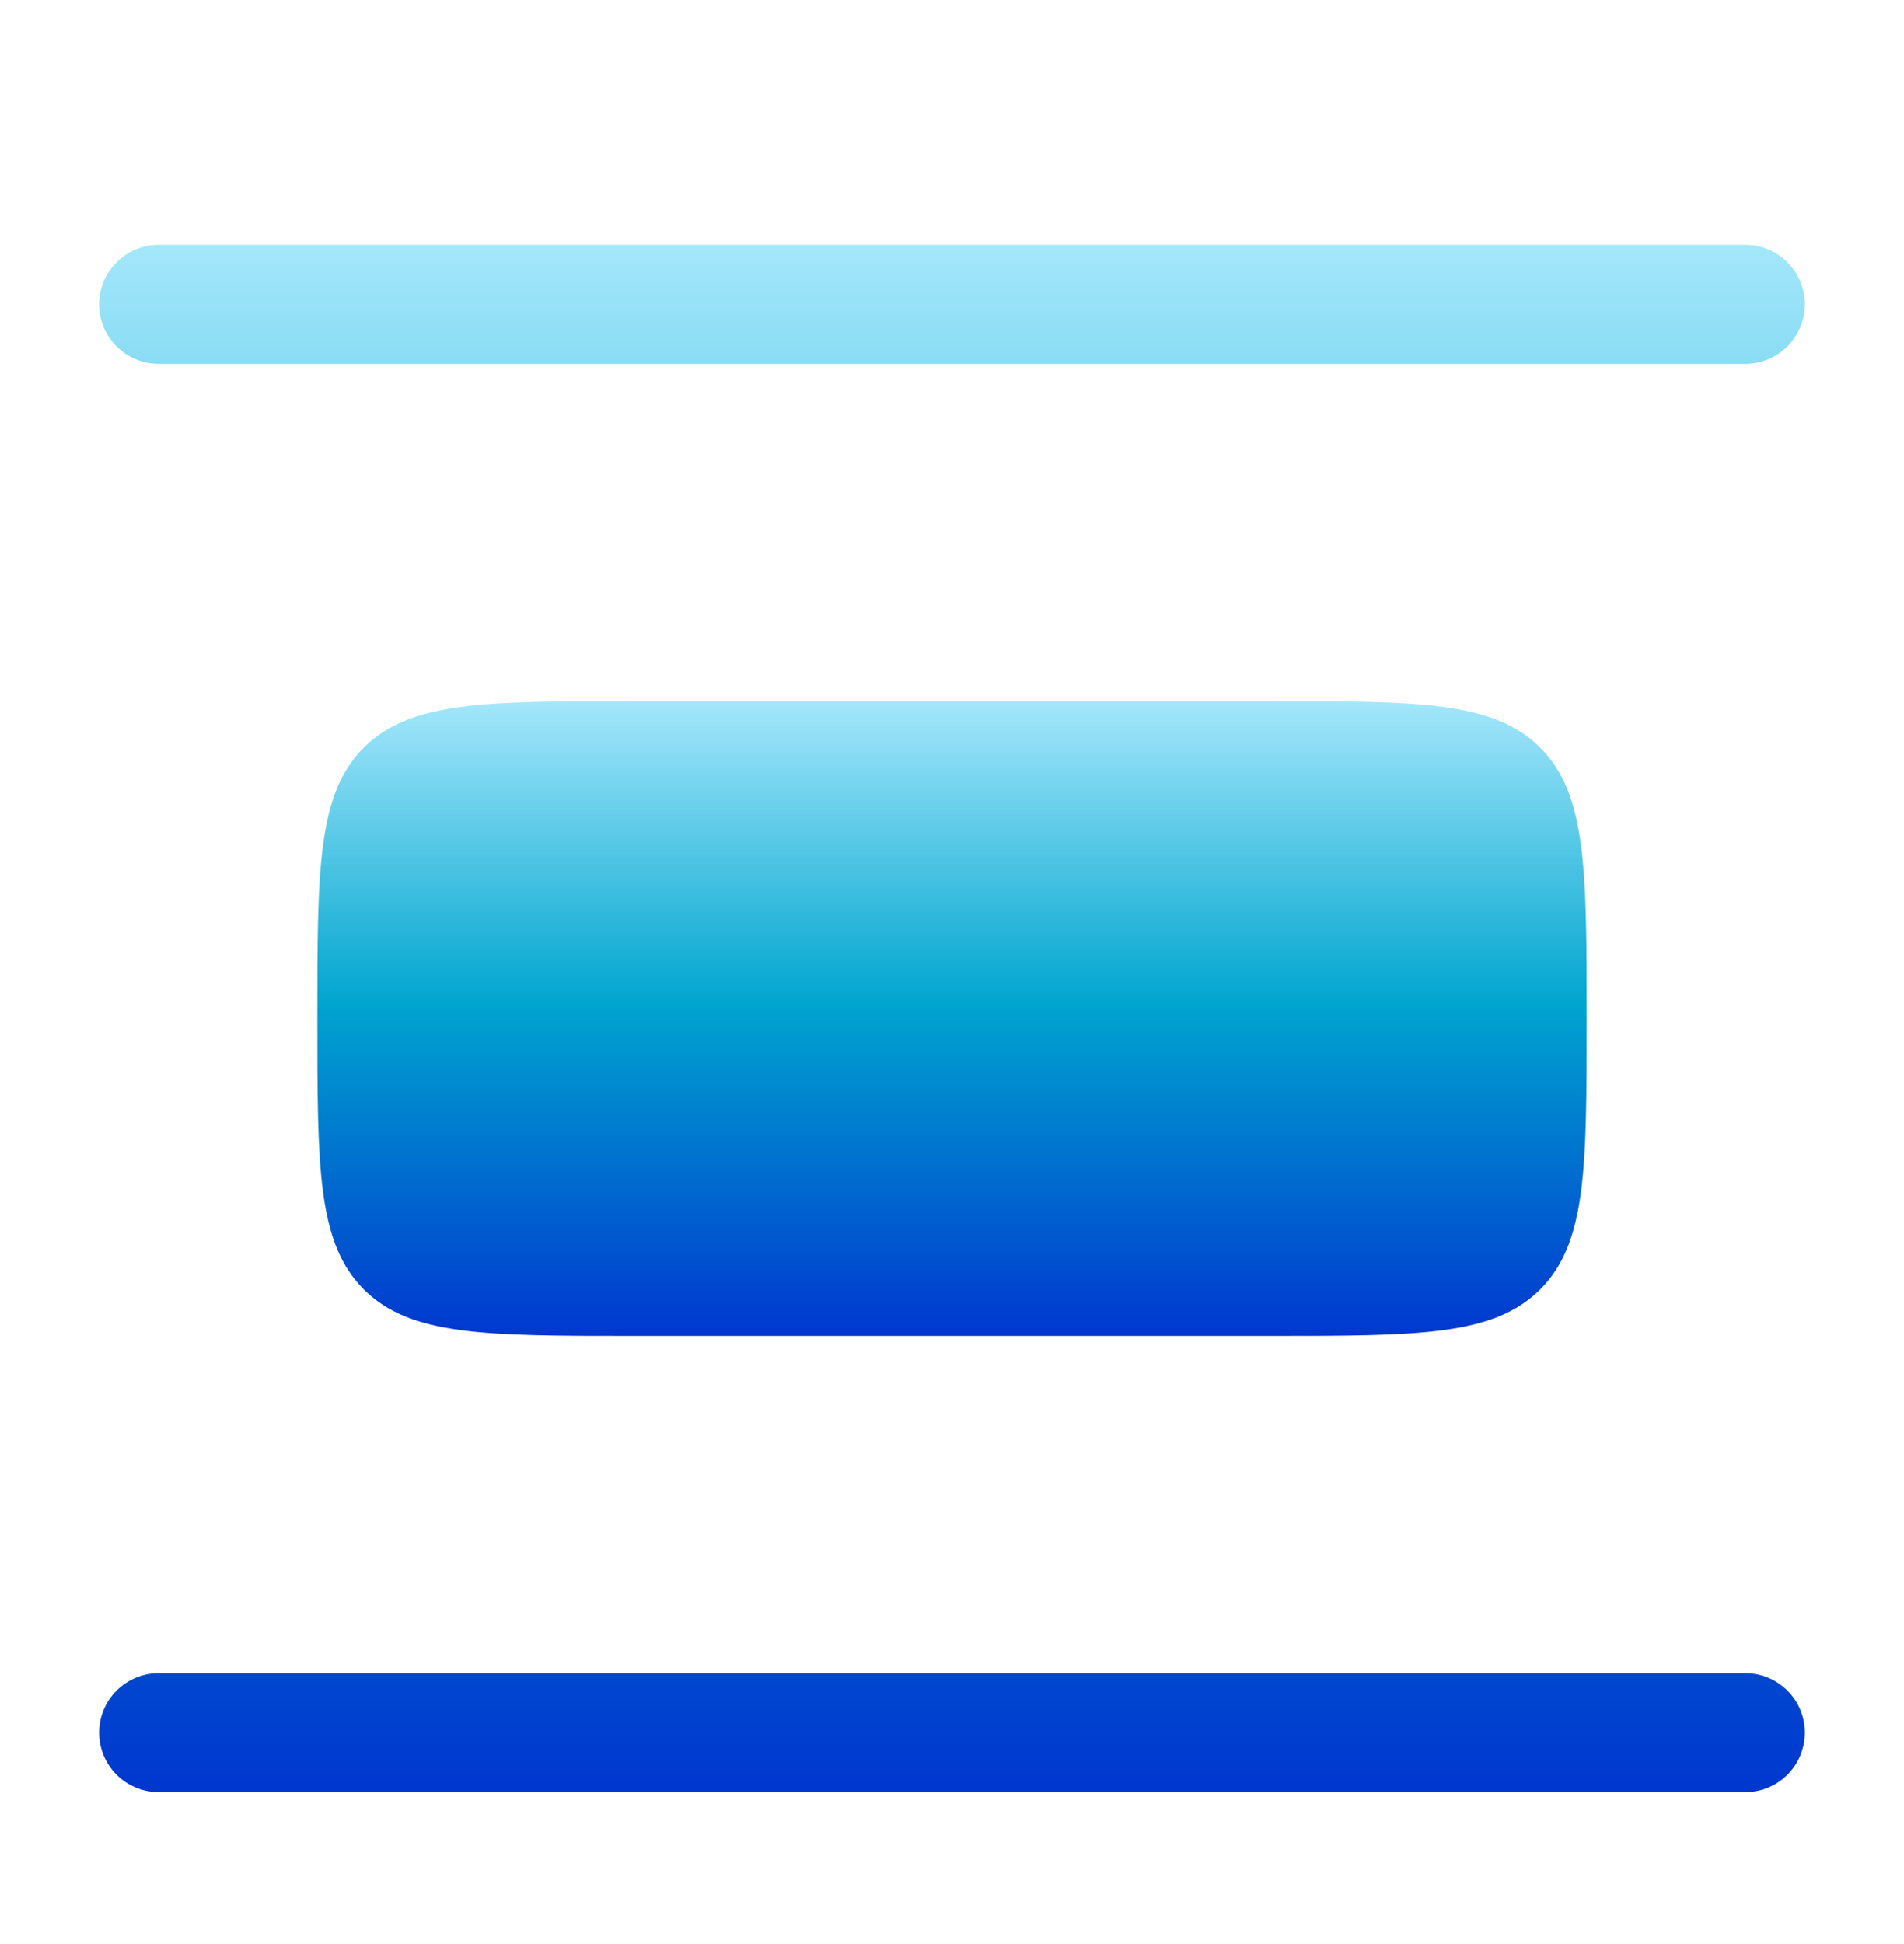
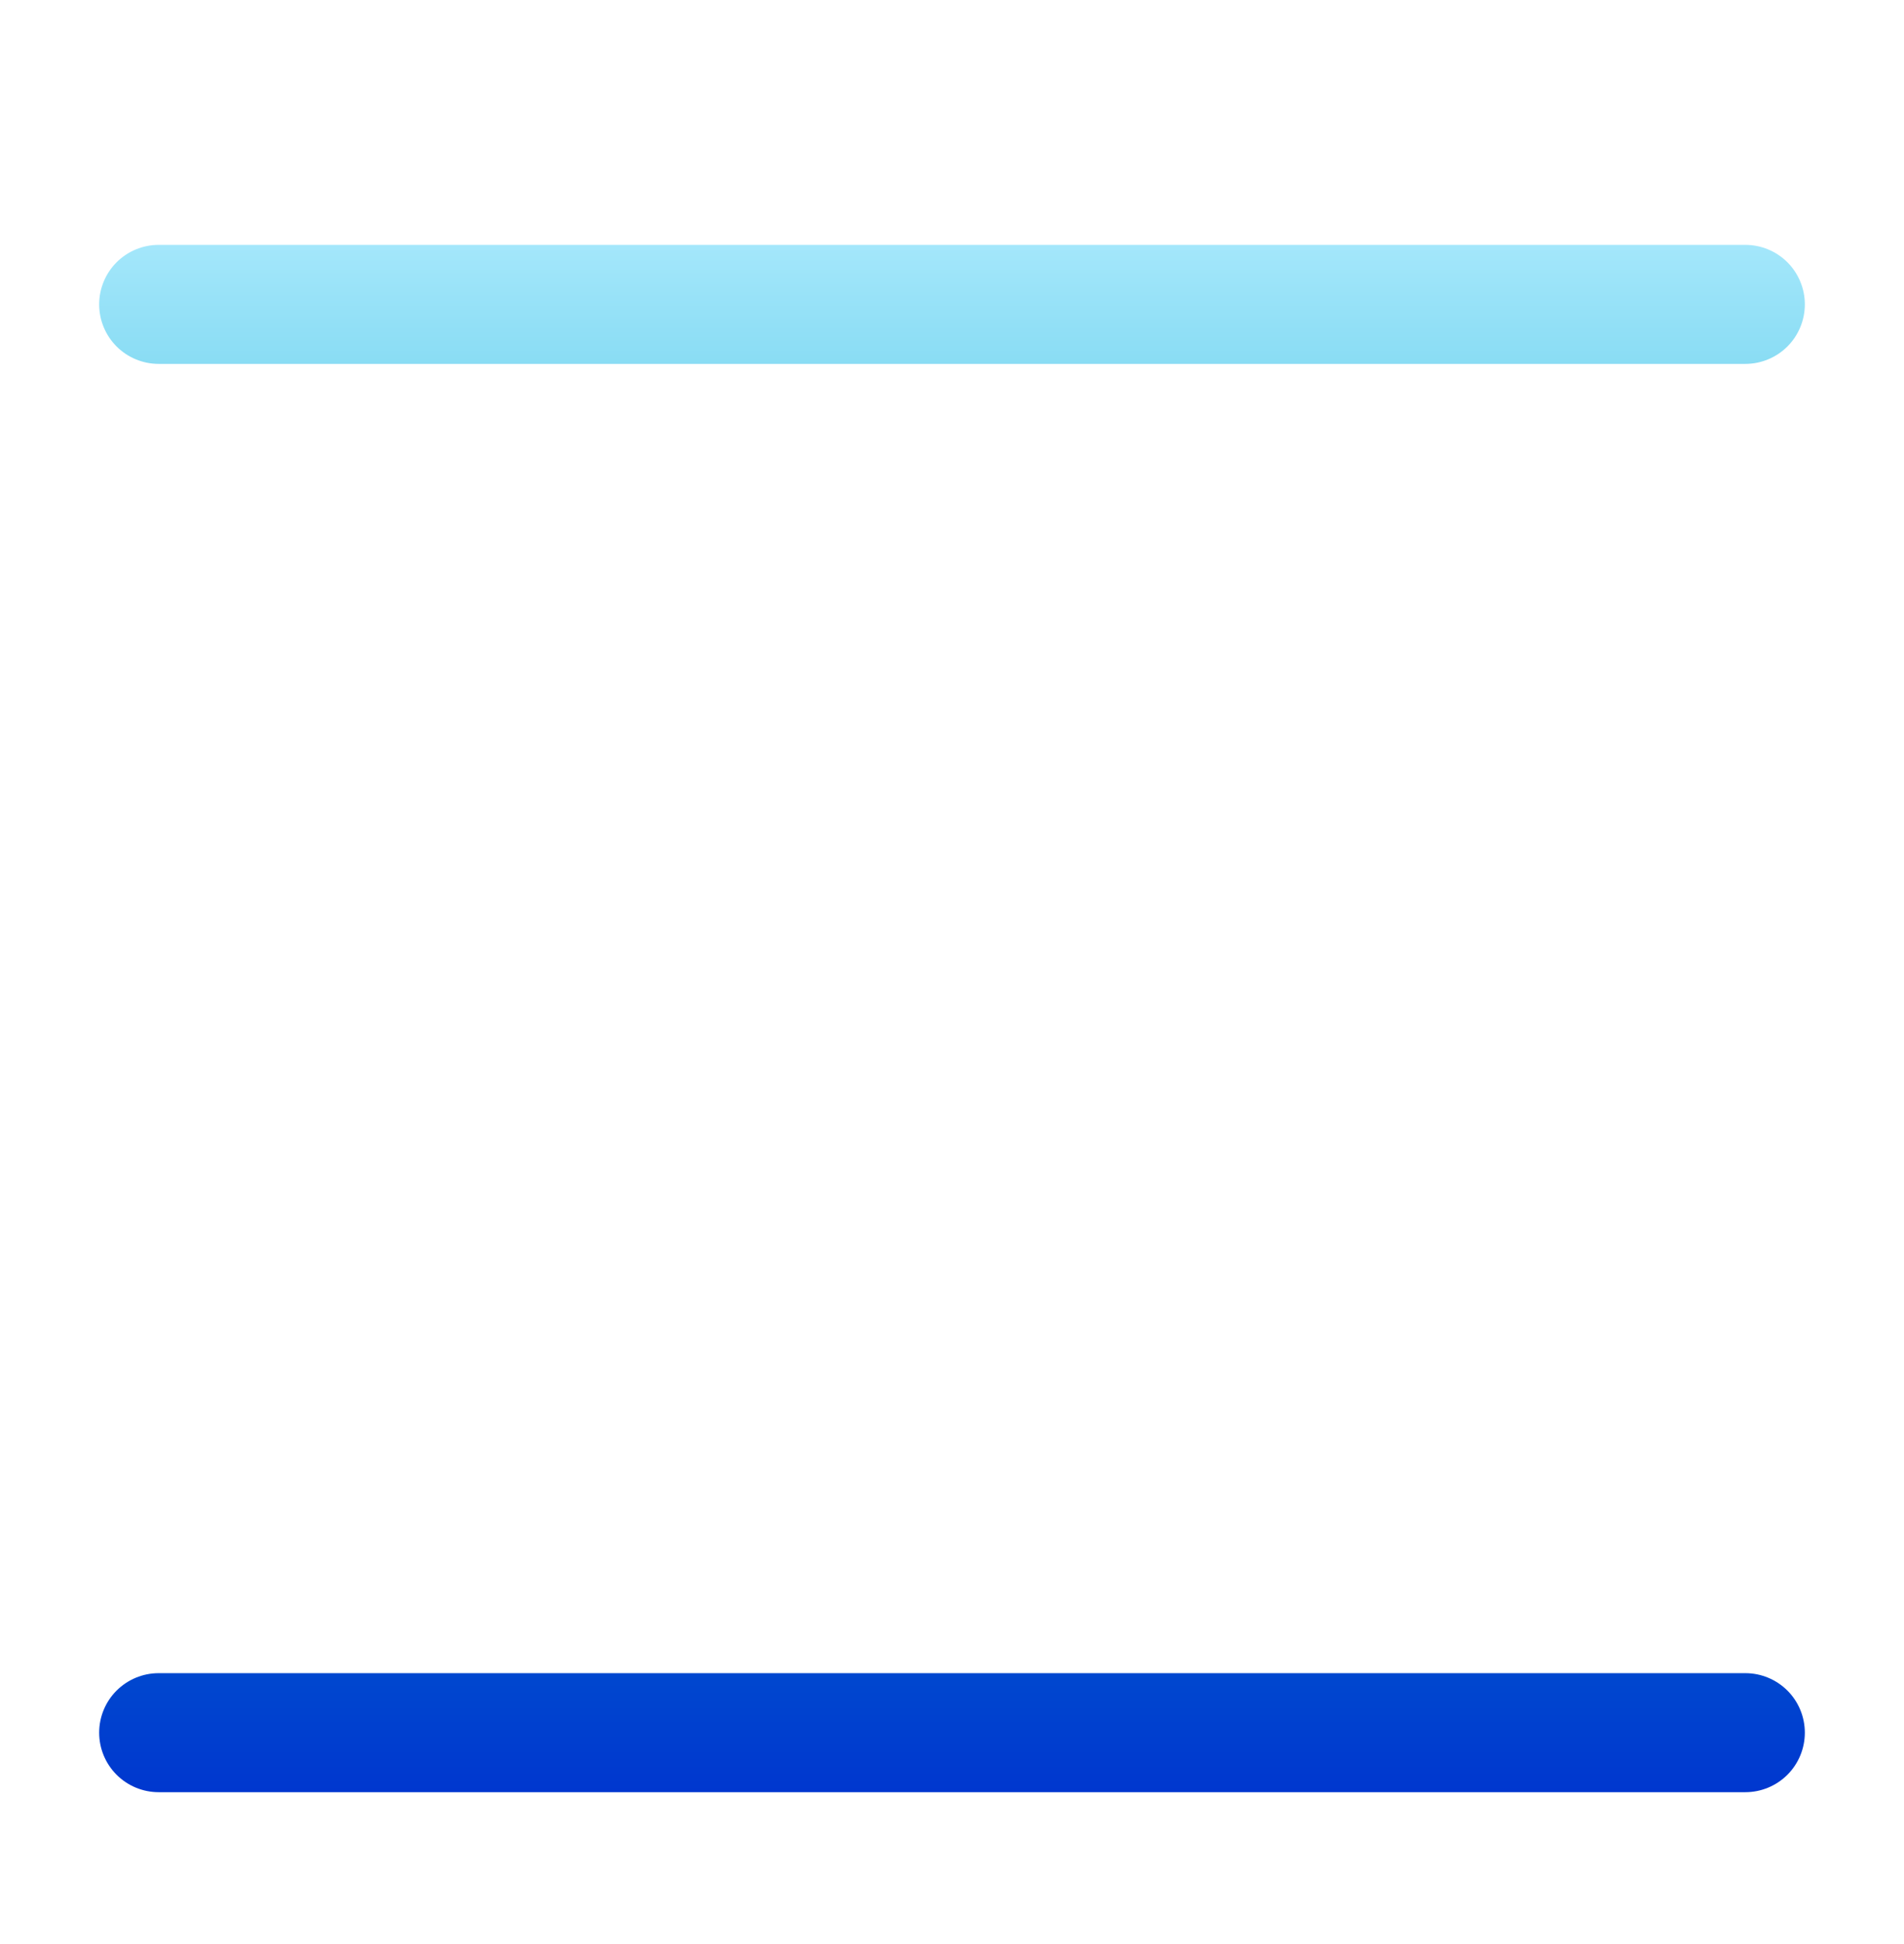
<svg xmlns="http://www.w3.org/2000/svg" width="48" height="49" viewBox="0 0 48 49" fill="none">
  <path fill-rule="evenodd" clip-rule="evenodd" d="M2.5 43.672C2.5 43.274 2.658 42.892 2.939 42.611C3.221 42.33 3.602 42.172 4 42.172H44C44.398 42.172 44.779 42.33 45.061 42.611C45.342 42.892 45.5 43.274 45.5 43.672C45.5 44.07 45.342 44.451 45.061 44.733C44.779 45.014 44.398 45.172 44 45.172H4C3.602 45.172 3.221 45.014 2.939 44.733C2.658 44.451 2.5 44.07 2.5 43.672ZM2.5 7.672C2.5 7.274 2.658 6.893 2.939 6.611C3.221 6.33 3.602 6.172 4 6.172H44C44.398 6.172 44.779 6.33 45.061 6.611C45.342 6.893 45.5 7.274 45.5 7.672C45.5 8.07 45.342 8.451 45.061 8.733C44.779 9.014 44.398 9.172 44 9.172H4C3.602 9.172 3.221 9.014 2.939 8.733C2.658 8.451 2.5 8.07 2.5 7.672Z" fill="url(#paint0_linear_70_1518)" />
-   <path d="M8 25.672C8 29.444 8 31.328 9.172 32.5C10.344 33.672 12.228 33.672 16 33.672H32C35.772 33.672 37.656 33.672 38.828 32.5C40 31.328 40 29.444 40 25.672C40 21.9 40 20.016 38.828 18.844C37.656 17.672 35.772 17.672 32 17.672H16C12.228 17.672 10.344 17.672 9.172 18.844C8 20.016 8 21.9 8 25.672Z" fill="url(#paint1_linear_70_1518)" />
  <defs>
    <linearGradient id="paint0_linear_70_1518" x1="24" y1="6.172" x2="24" y2="45.172" gradientUnits="userSpaceOnUse">
      <stop stop-color="#A4E7FB" />
      <stop offset="0.476" stop-color="#00A5CF" />
      <stop offset="1" stop-color="#0037CF" />
    </linearGradient>
    <linearGradient id="paint1_linear_70_1518" x1="24" y1="17.672" x2="24" y2="33.672" gradientUnits="userSpaceOnUse">
      <stop stop-color="#A4E7FB" />
      <stop offset="0.476" stop-color="#00A5CF" />
      <stop offset="1" stop-color="#0037CF" />
    </linearGradient>
  </defs>
</svg>